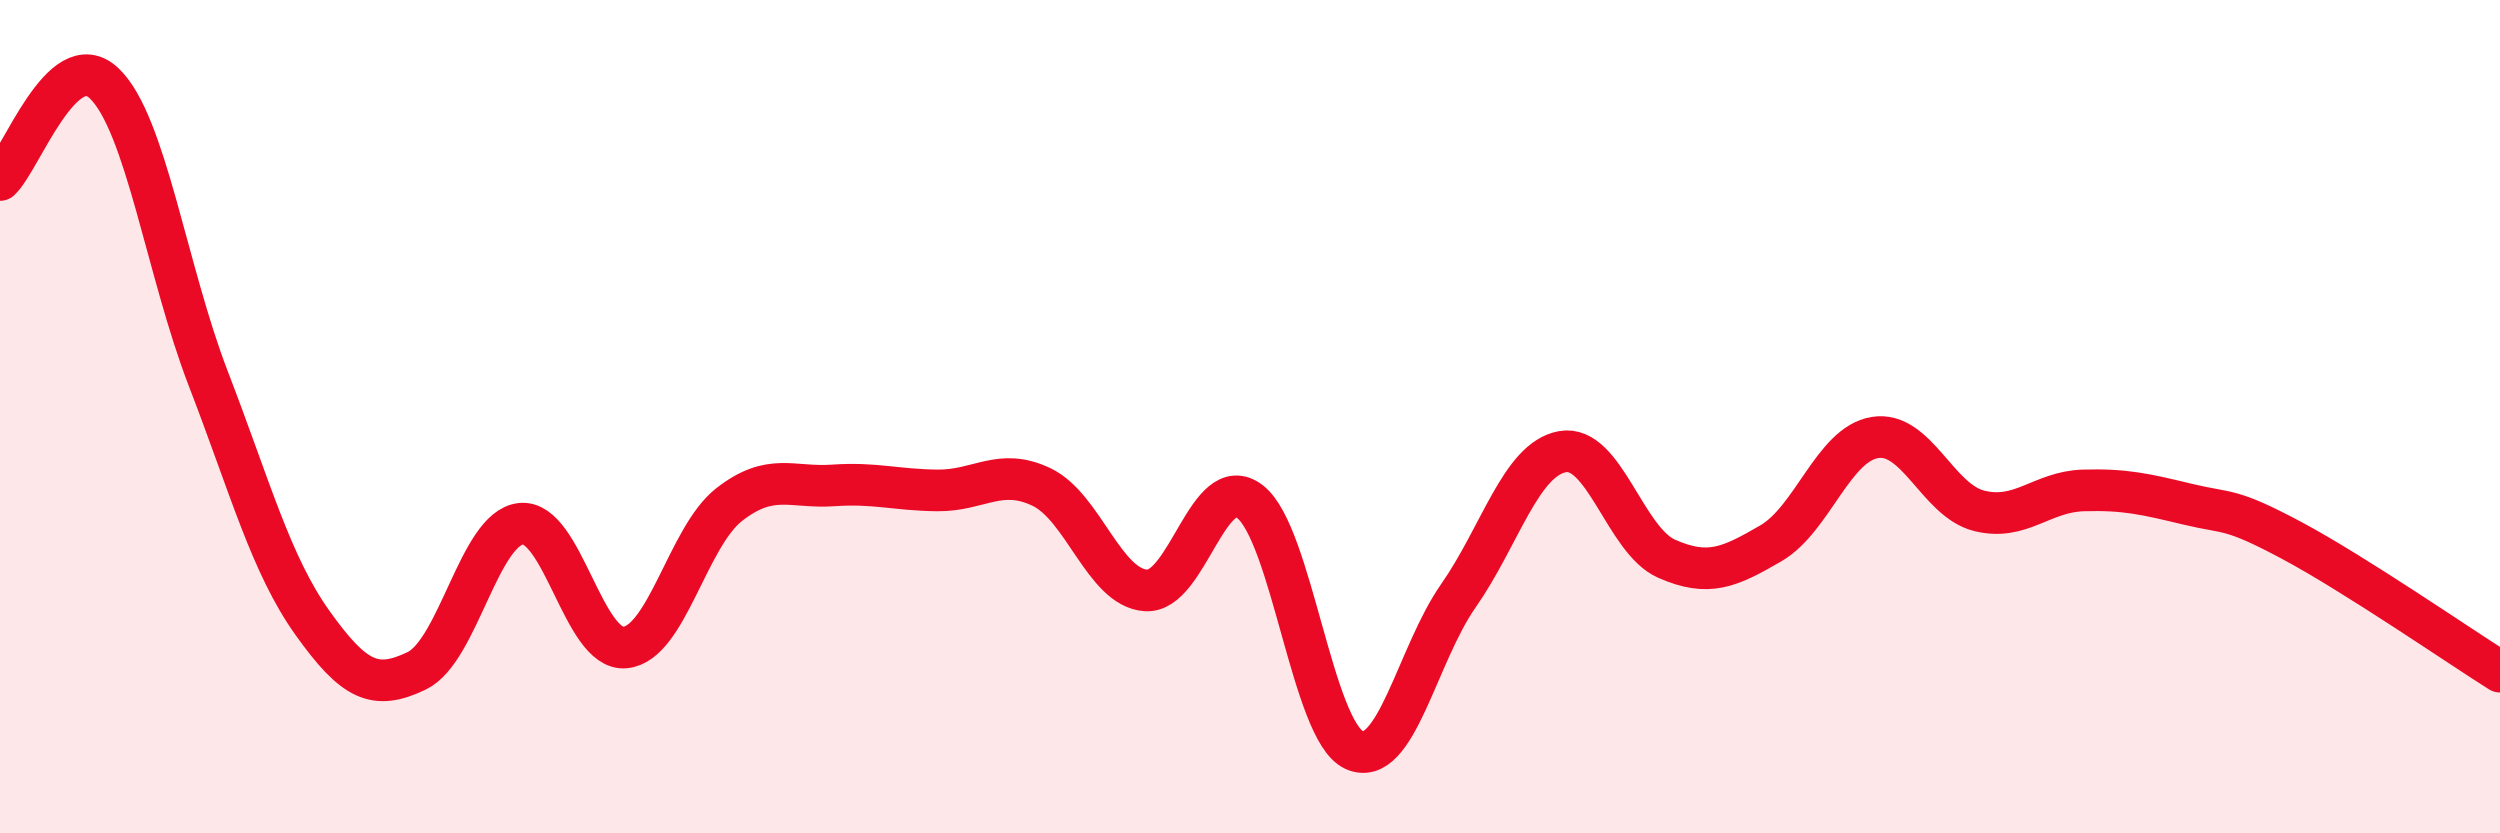
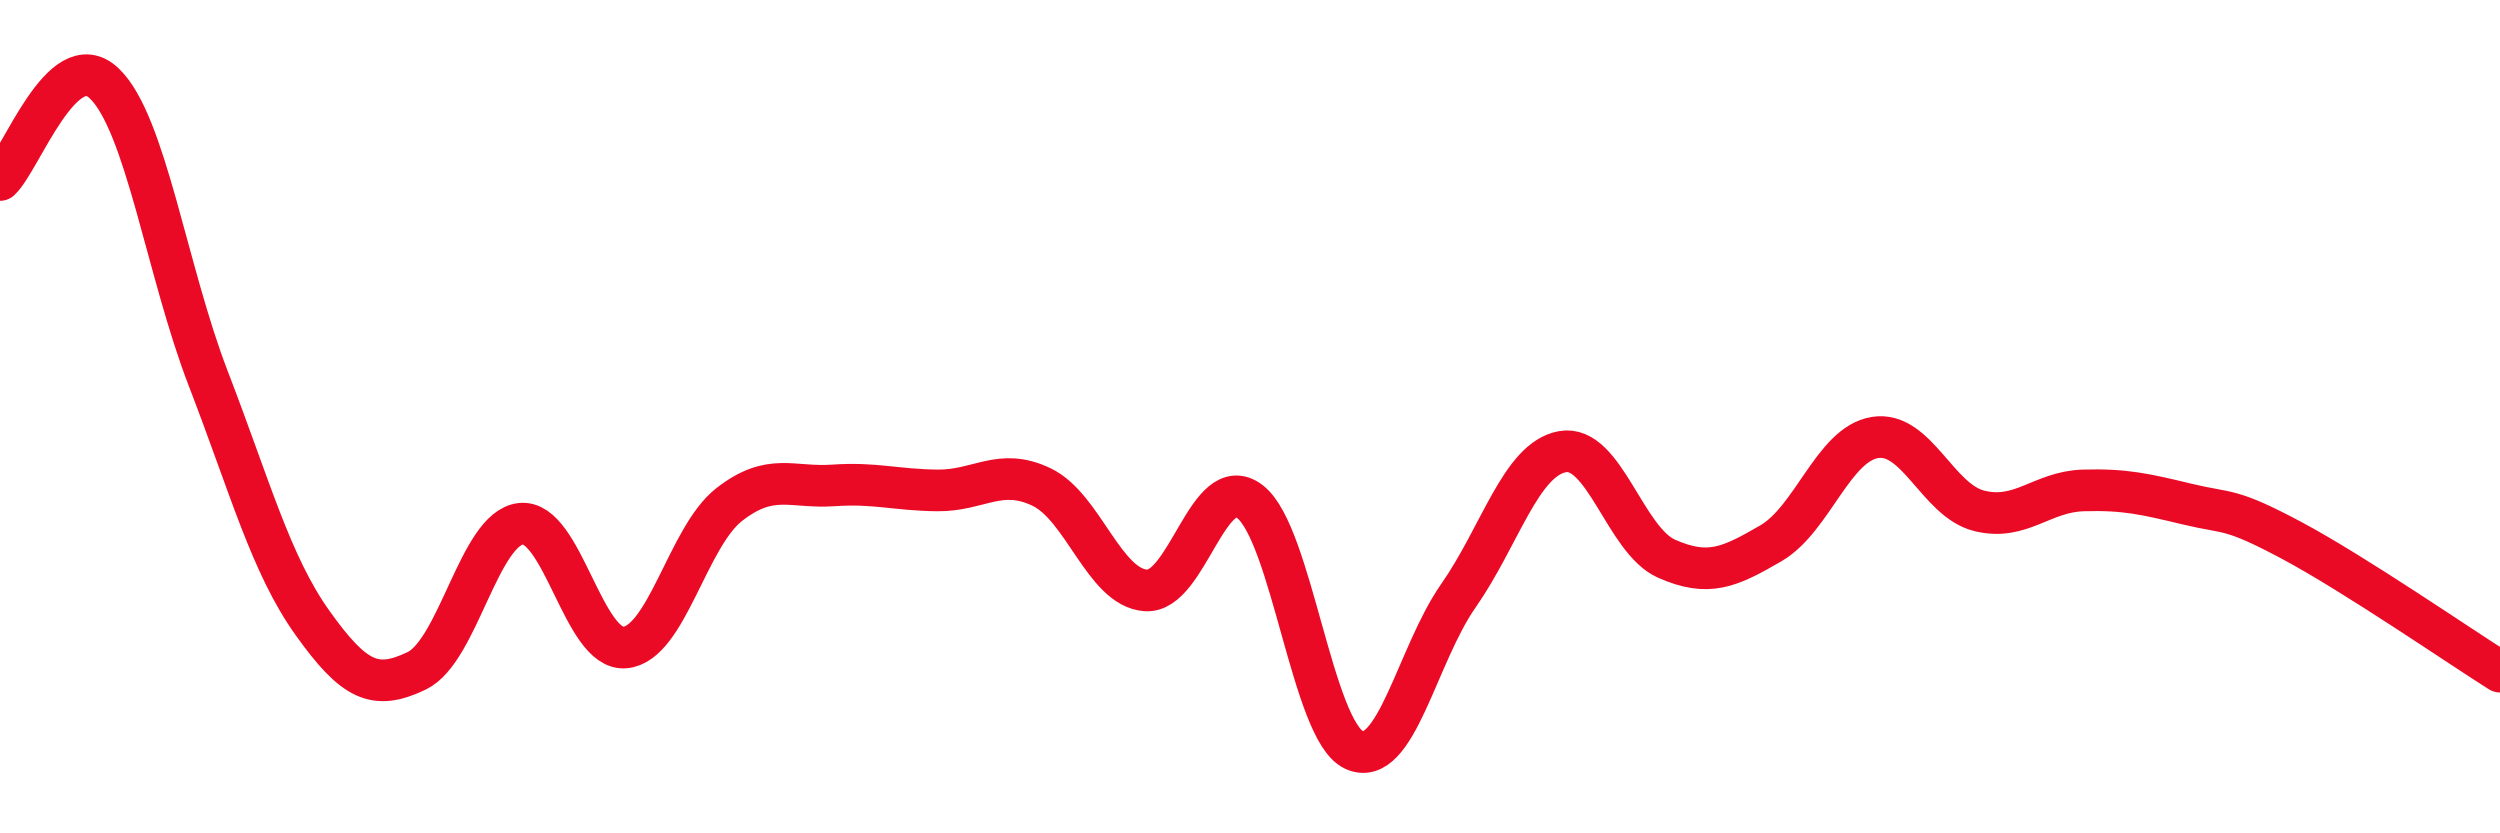
<svg xmlns="http://www.w3.org/2000/svg" width="60" height="20" viewBox="0 0 60 20">
-   <path d="M 0,4.32 C 0.5,3.86 1.5,1.05 2.5,2 C 3.5,2.95 4,6.5 5,9.09 C 6,11.68 6.5,13.55 7.5,14.95 C 8.5,16.35 9,16.58 10,16.1 C 11,15.62 11.5,12.68 12.5,12.57 C 13.5,12.46 14,15.63 15,15.54 C 16,15.45 16.5,12.89 17.5,12.11 C 18.5,11.33 19,11.72 20,11.65 C 21,11.58 21.5,11.76 22.5,11.77 C 23.5,11.78 24,11.21 25,11.69 C 26,12.17 26.5,14.1 27.5,14.17 C 28.5,14.24 29,11.27 30,12.04 C 31,12.81 31.5,17.55 32.5,18 C 33.5,18.45 34,15.73 35,14.3 C 36,12.87 36.5,11.02 37.5,10.84 C 38.5,10.66 39,12.97 40,13.41 C 41,13.85 41.5,13.62 42.5,13.04 C 43.5,12.46 44,10.66 45,10.5 C 46,10.34 46.5,12.01 47.5,12.26 C 48.5,12.51 49,11.8 50,11.77 C 51,11.74 51.5,11.86 52.5,12.1 C 53.5,12.34 53.5,12.17 55,12.97 C 56.5,13.77 59,15.49 60,16.12L60 20L0 20Z" fill="#EB0A25" opacity="0.1" stroke-linecap="round" stroke-linejoin="round" />
  <path d="M 0,4.32 C 0.5,3.86 1.5,1.05 2.5,2 C 3.5,2.95 4,6.5 5,9.09 C 6,11.68 6.5,13.55 7.5,14.95 C 8.5,16.35 9,16.58 10,16.1 C 11,15.62 11.5,12.68 12.5,12.57 C 13.5,12.46 14,15.63 15,15.54 C 16,15.45 16.5,12.89 17.5,12.11 C 18.5,11.33 19,11.72 20,11.65 C 21,11.58 21.5,11.76 22.5,11.77 C 23.5,11.78 24,11.21 25,11.69 C 26,12.17 26.5,14.1 27.5,14.17 C 28.5,14.24 29,11.27 30,12.04 C 31,12.81 31.5,17.55 32.5,18 C 33.5,18.45 34,15.73 35,14.3 C 36,12.87 36.5,11.02 37.5,10.84 C 38.5,10.66 39,12.97 40,13.41 C 41,13.85 41.5,13.62 42.5,13.04 C 43.5,12.46 44,10.66 45,10.5 C 46,10.34 46.5,12.01 47.5,12.26 C 48.5,12.51 49,11.8 50,11.77 C 51,11.74 51.5,11.86 52.5,12.1 C 53.5,12.34 53.5,12.17 55,12.97 C 56.5,13.77 59,15.49 60,16.12" stroke="#EB0A25" stroke-width="1" fill="none" stroke-linecap="round" stroke-linejoin="round" />
</svg>